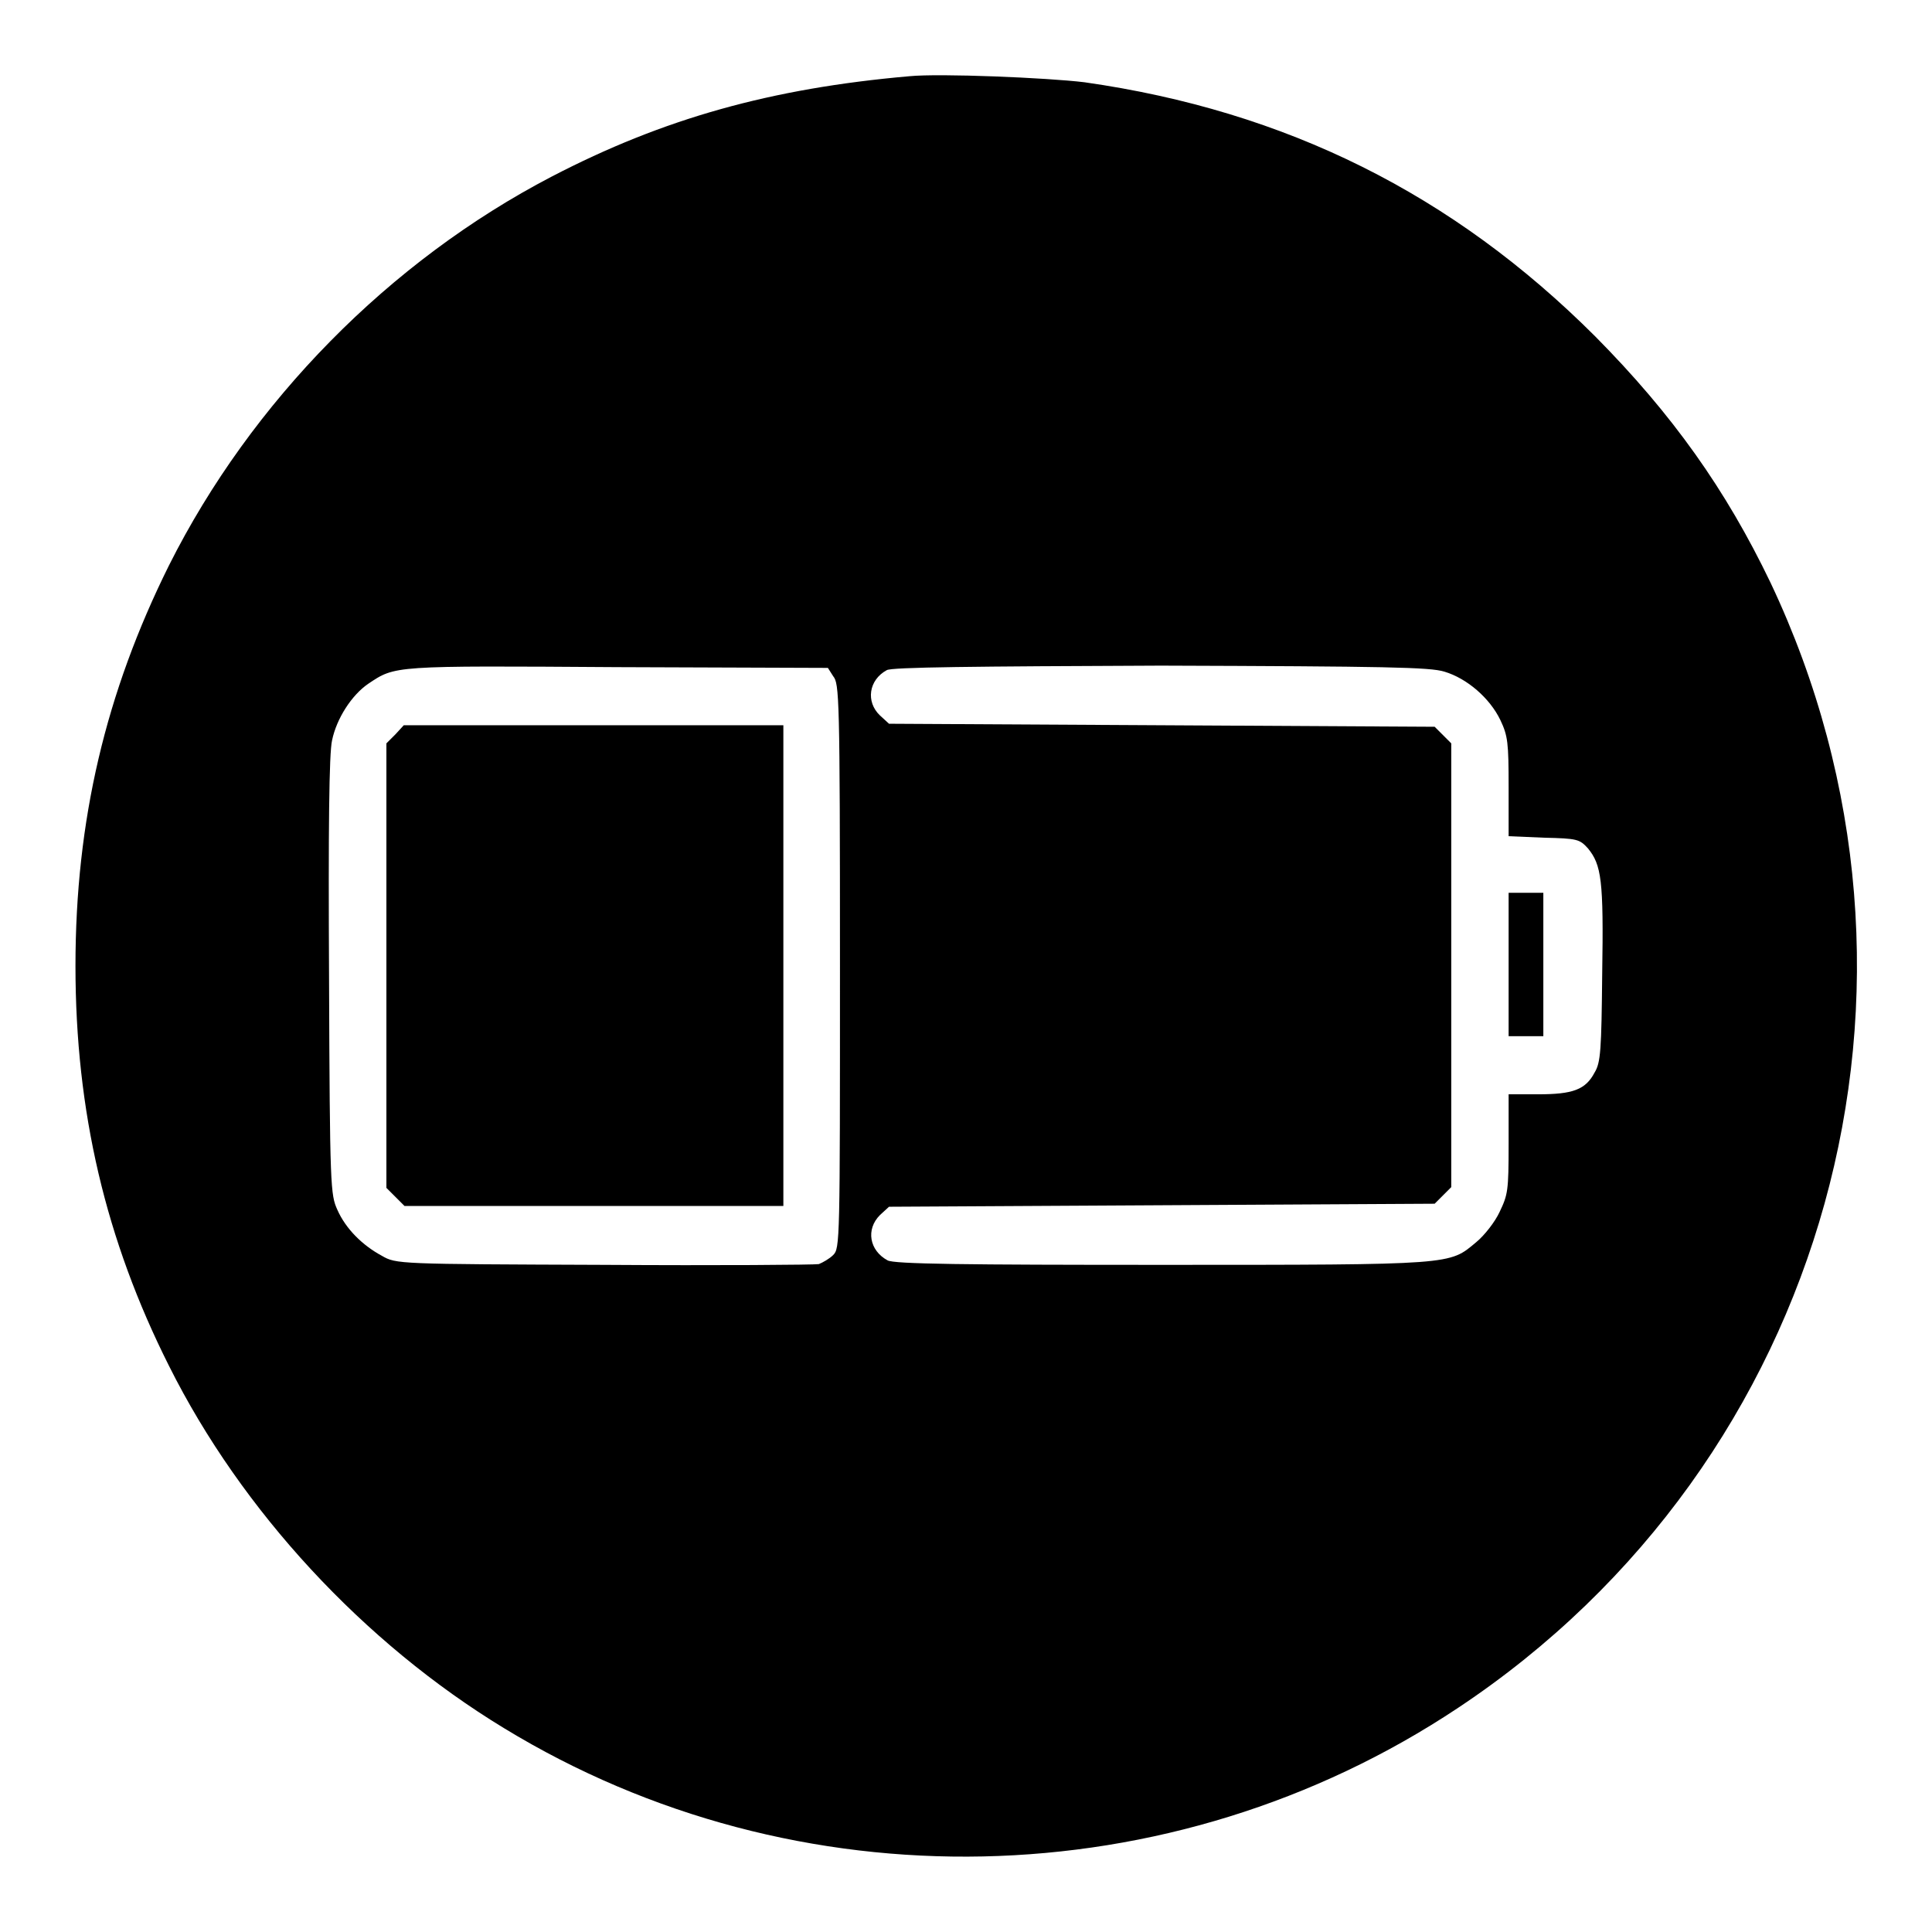
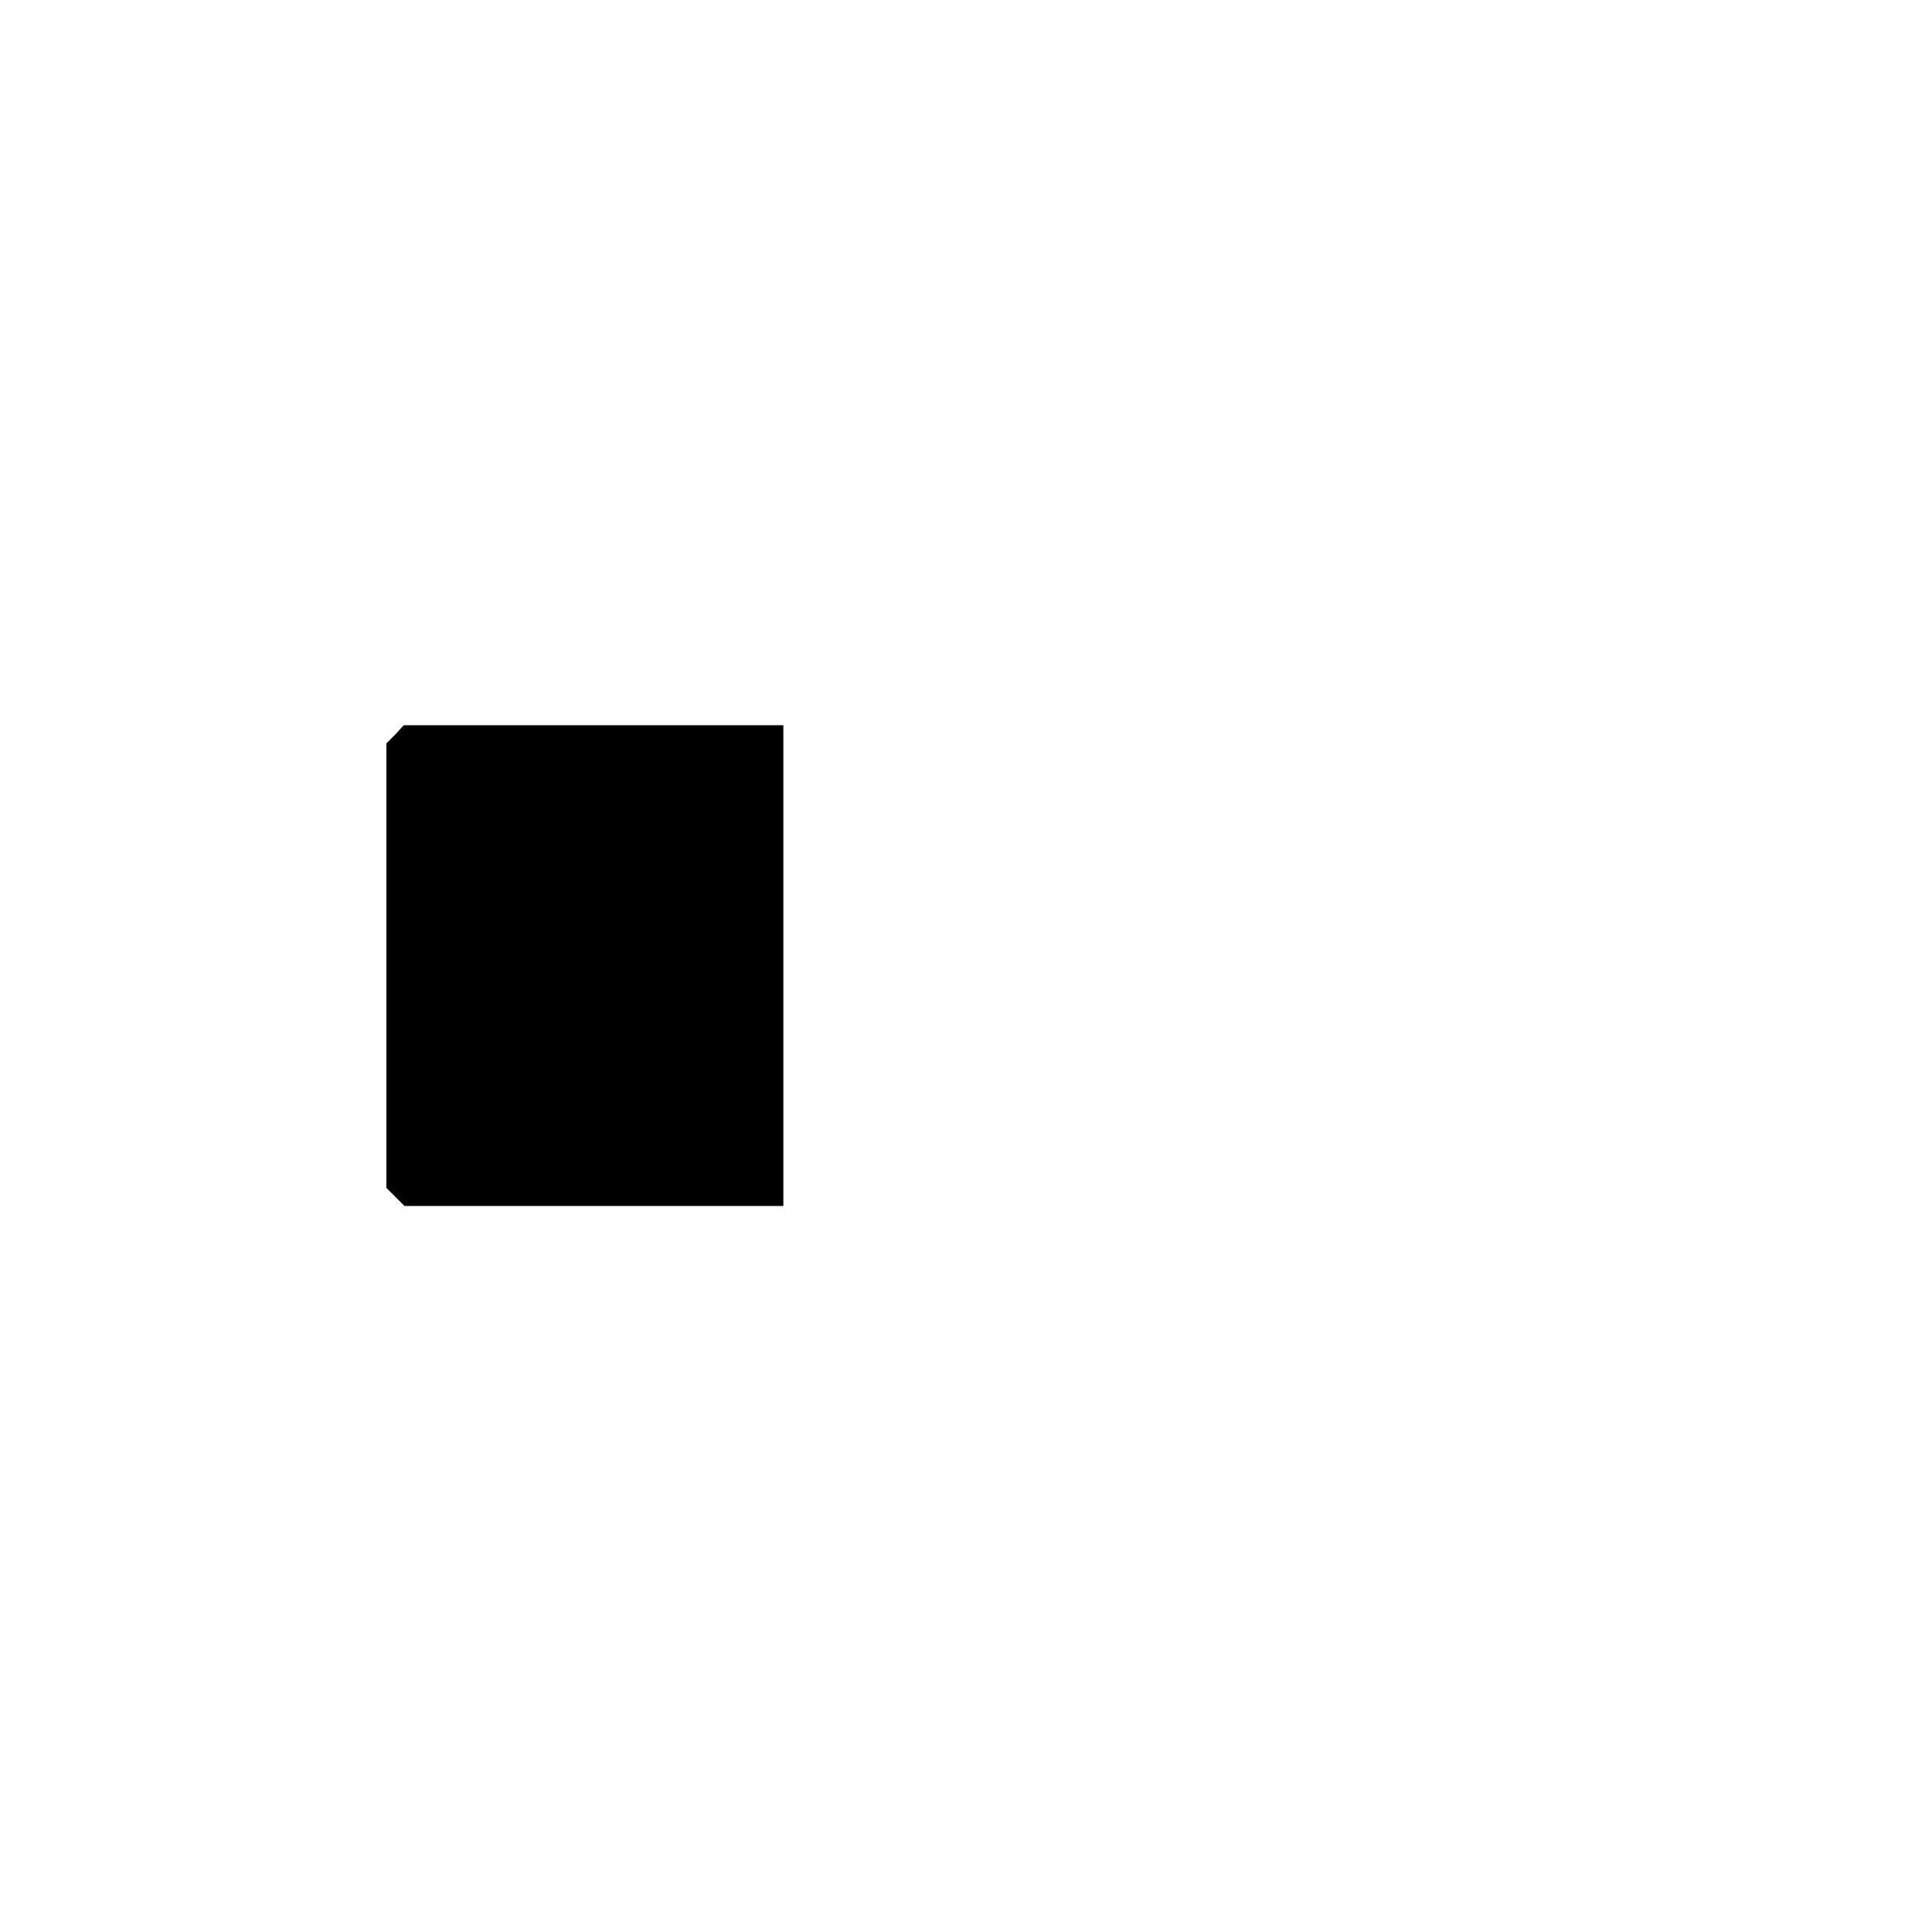
<svg xmlns="http://www.w3.org/2000/svg" version="1.1" x="0px" y="0px" viewBox="0 0 256 256" enable-background="new 0 0 256 256" xml:space="preserve">
  <g>
    <g>
      <g>
-         <path fill="#000000" d="M120.5,10.1c-18.3,1.6-32.6,5.6-47.4,13.3C51.6,34.6,33.3,53.2,22.4,74.9C14,91.8,10,108.7,10,128c0,19.3,4,36.3,12.4,53c9.6,19.2,25.8,36.7,44.4,48c38.7,23.6,88.4,22.6,126.4-2.7c49.1-32.6,66.6-95.9,41.4-149.1c-5.9-12.3-13-22.3-23.2-32.6c-18.9-18.9-41-29.9-67.7-33.7C138.8,10.3,124.5,9.7,120.5,10.1z M110.4,89.6c0.8,1,0.9,2.4,0.9,38.4c0,36.6,0,37.4-0.9,38.3c-0.5,0.5-1.4,1-1.9,1.2c-0.6,0.1-13.4,0.2-28.5,0.1c-27.3-0.1-27.5-0.1-29.4-1.2c-2.6-1.4-4.8-3.6-5.9-6.1c-0.9-2-1-2.8-1.1-30.9c-0.1-19.5,0-29.6,0.4-31.3c0.6-2.9,2.6-6,4.8-7.5c3.6-2.4,3.1-2.4,33-2.2l27.9,0.1L110.4,89.6z M191.4,89c3,0.9,6,3.5,7.4,6.4c1,2.1,1.1,3,1.1,8.9v6.5l4.7,0.2c4.4,0.1,4.7,0.2,5.8,1.4c1.8,2.2,2.1,4.2,1.9,16.6c-0.1,10.1-0.2,11.8-1,13.1c-1.2,2.3-2.9,2.9-7.5,2.9h-3.9v6.6c0,6.2-0.1,6.7-1.2,9c-0.6,1.3-2,3.1-3.1,4c-3.6,3-2.7,3-41.7,3c-25.9,0-35.5-0.1-36.3-0.6c-2.4-1.3-2.9-4.1-1-6l1.2-1.1l36.2-0.2l36.1-0.2l1.1-1.1l1.1-1.1V128V98.5l-1.1-1.1l-1.1-1.1L154,96.1l-36.2-0.2l-1.2-1.1c-1.9-1.8-1.5-4.7,0.9-6c0.6-0.4,11.6-0.5,36.3-0.6C183.7,88.3,189.5,88.4,191.4,89z" />
        <path fill="#000000" d="M52.4,97.3l-1.2,1.2V128v29.4l1.2,1.2l1.2,1.2h25.1h25.1V128V96.1H78.7H53.5L52.4,97.3z" />
-         <path fill="#000000" d="M199.9,127.8v9.5h2.3h2.3v-9.5v-9.5h-2.3h-2.3L199.9,127.8L199.9,127.8z" />
      </g>
    </g>
  </g>
</svg>